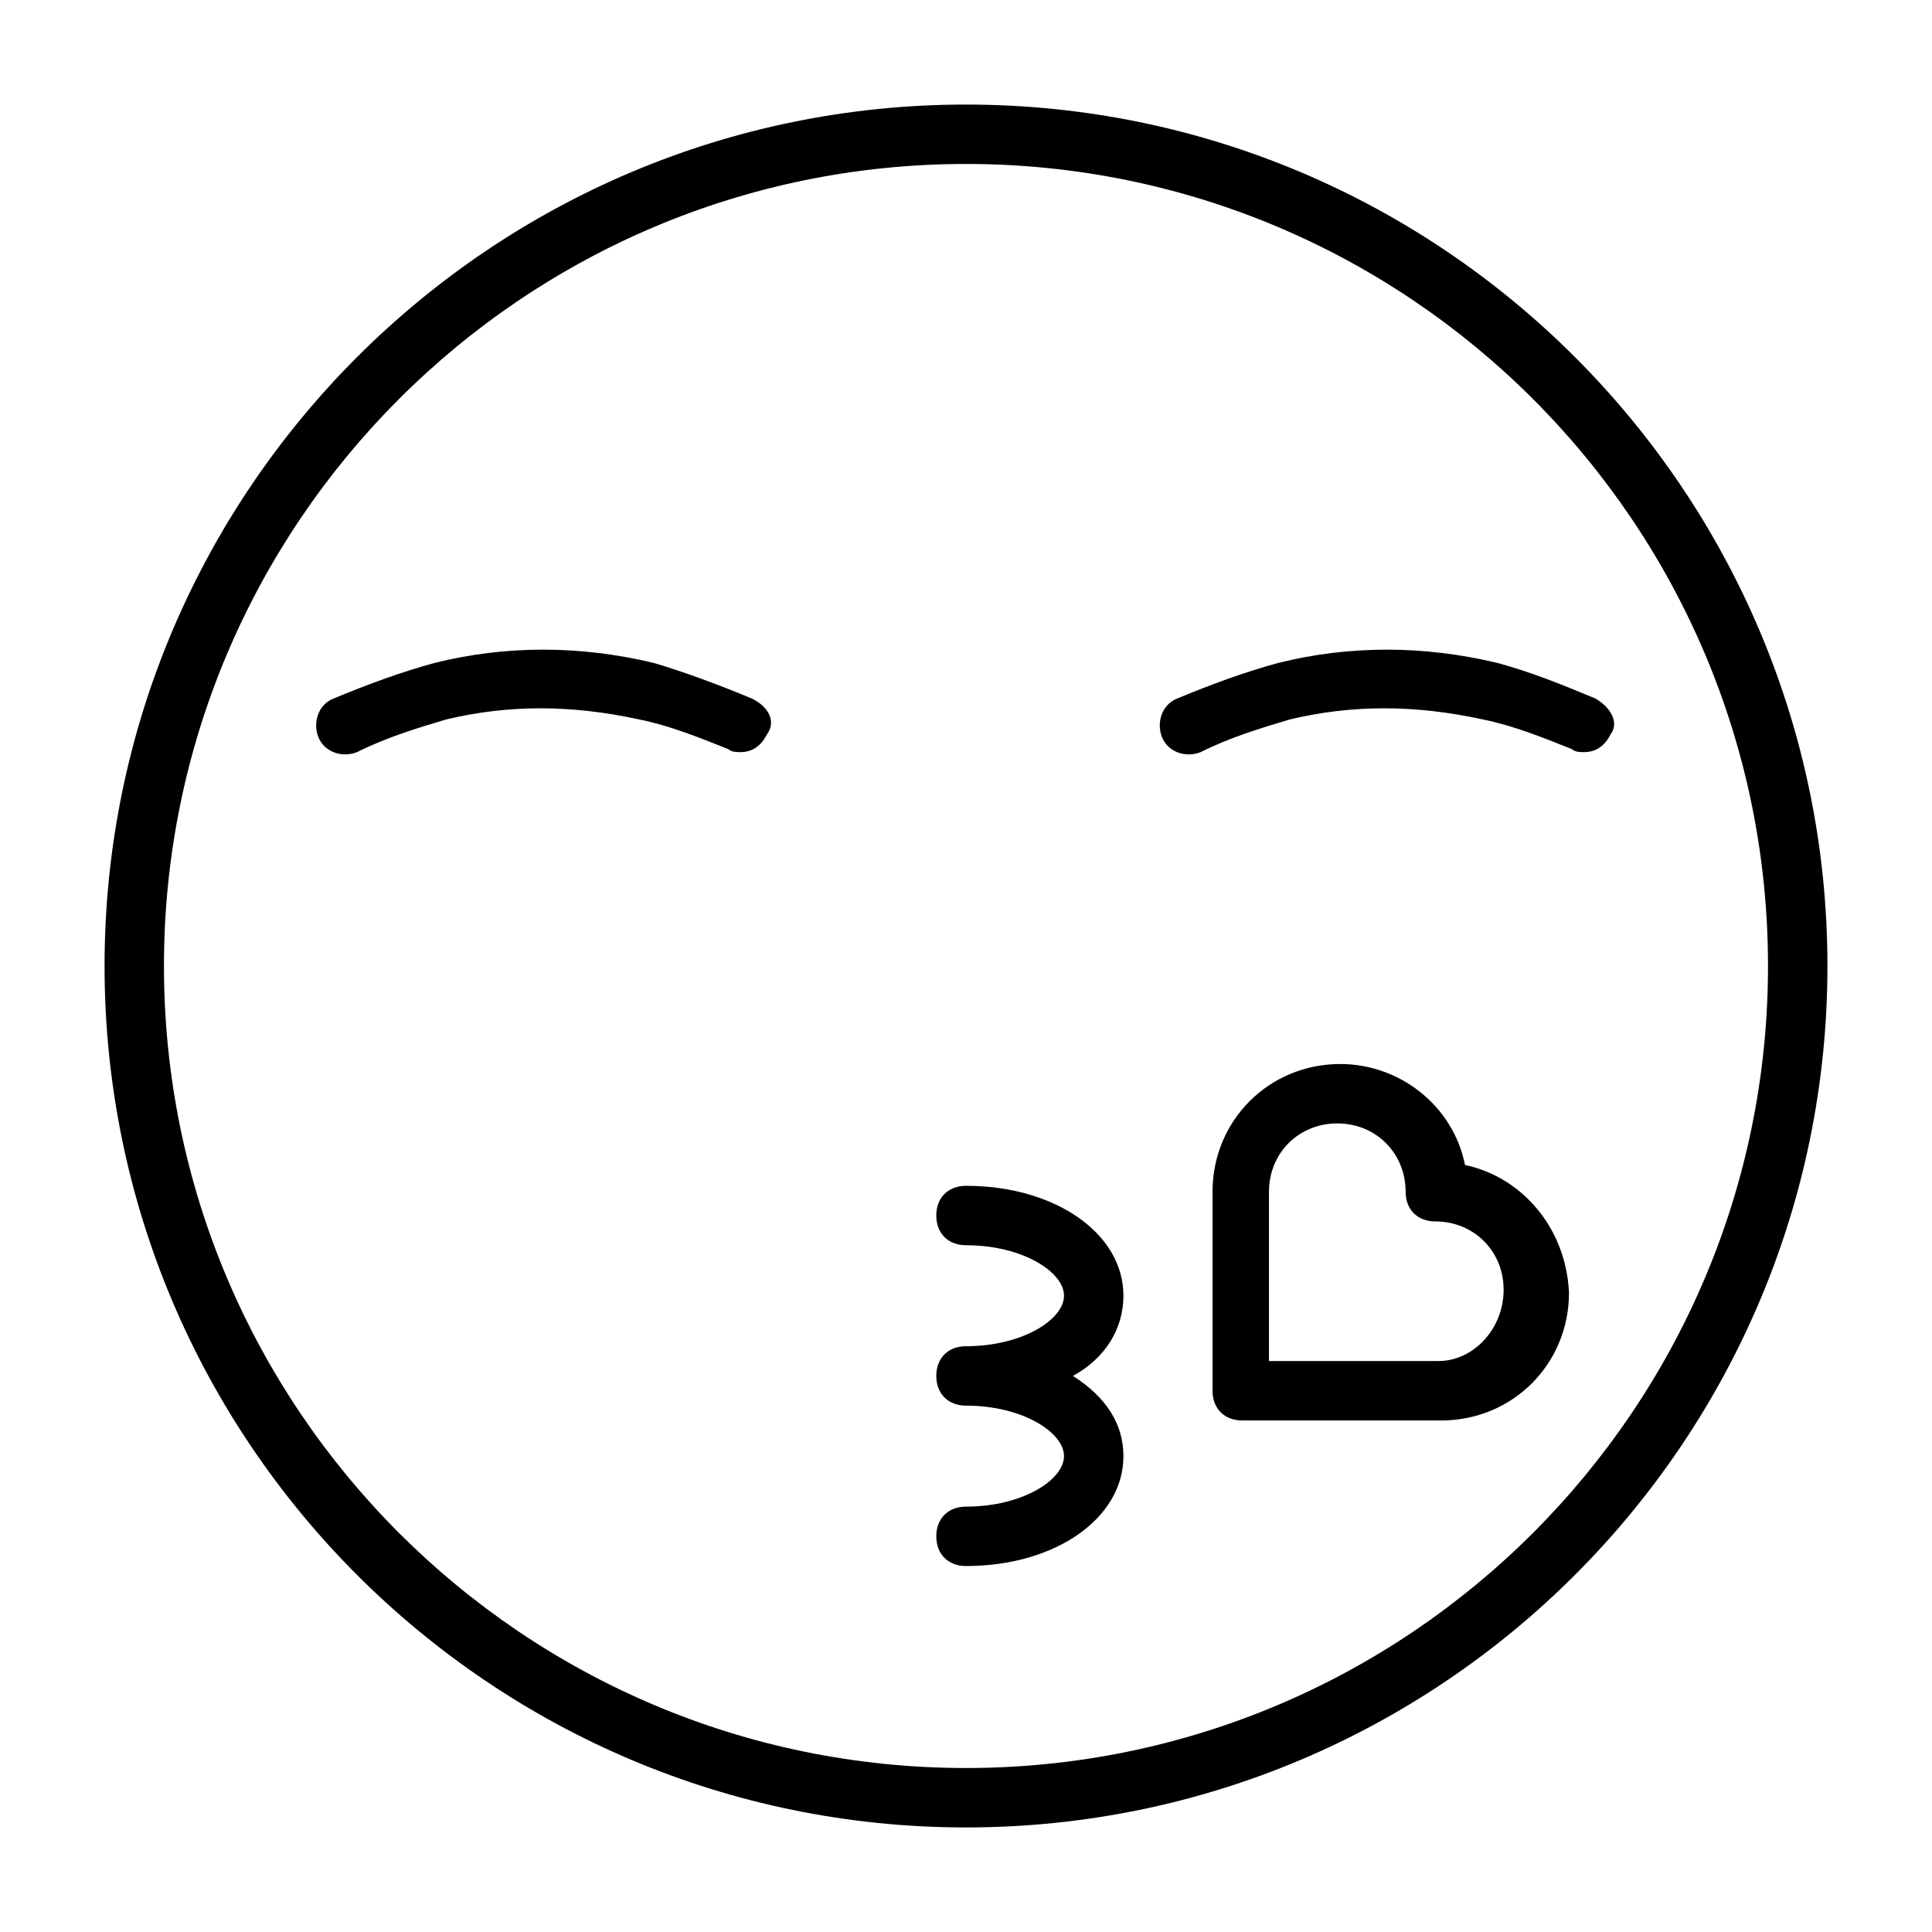
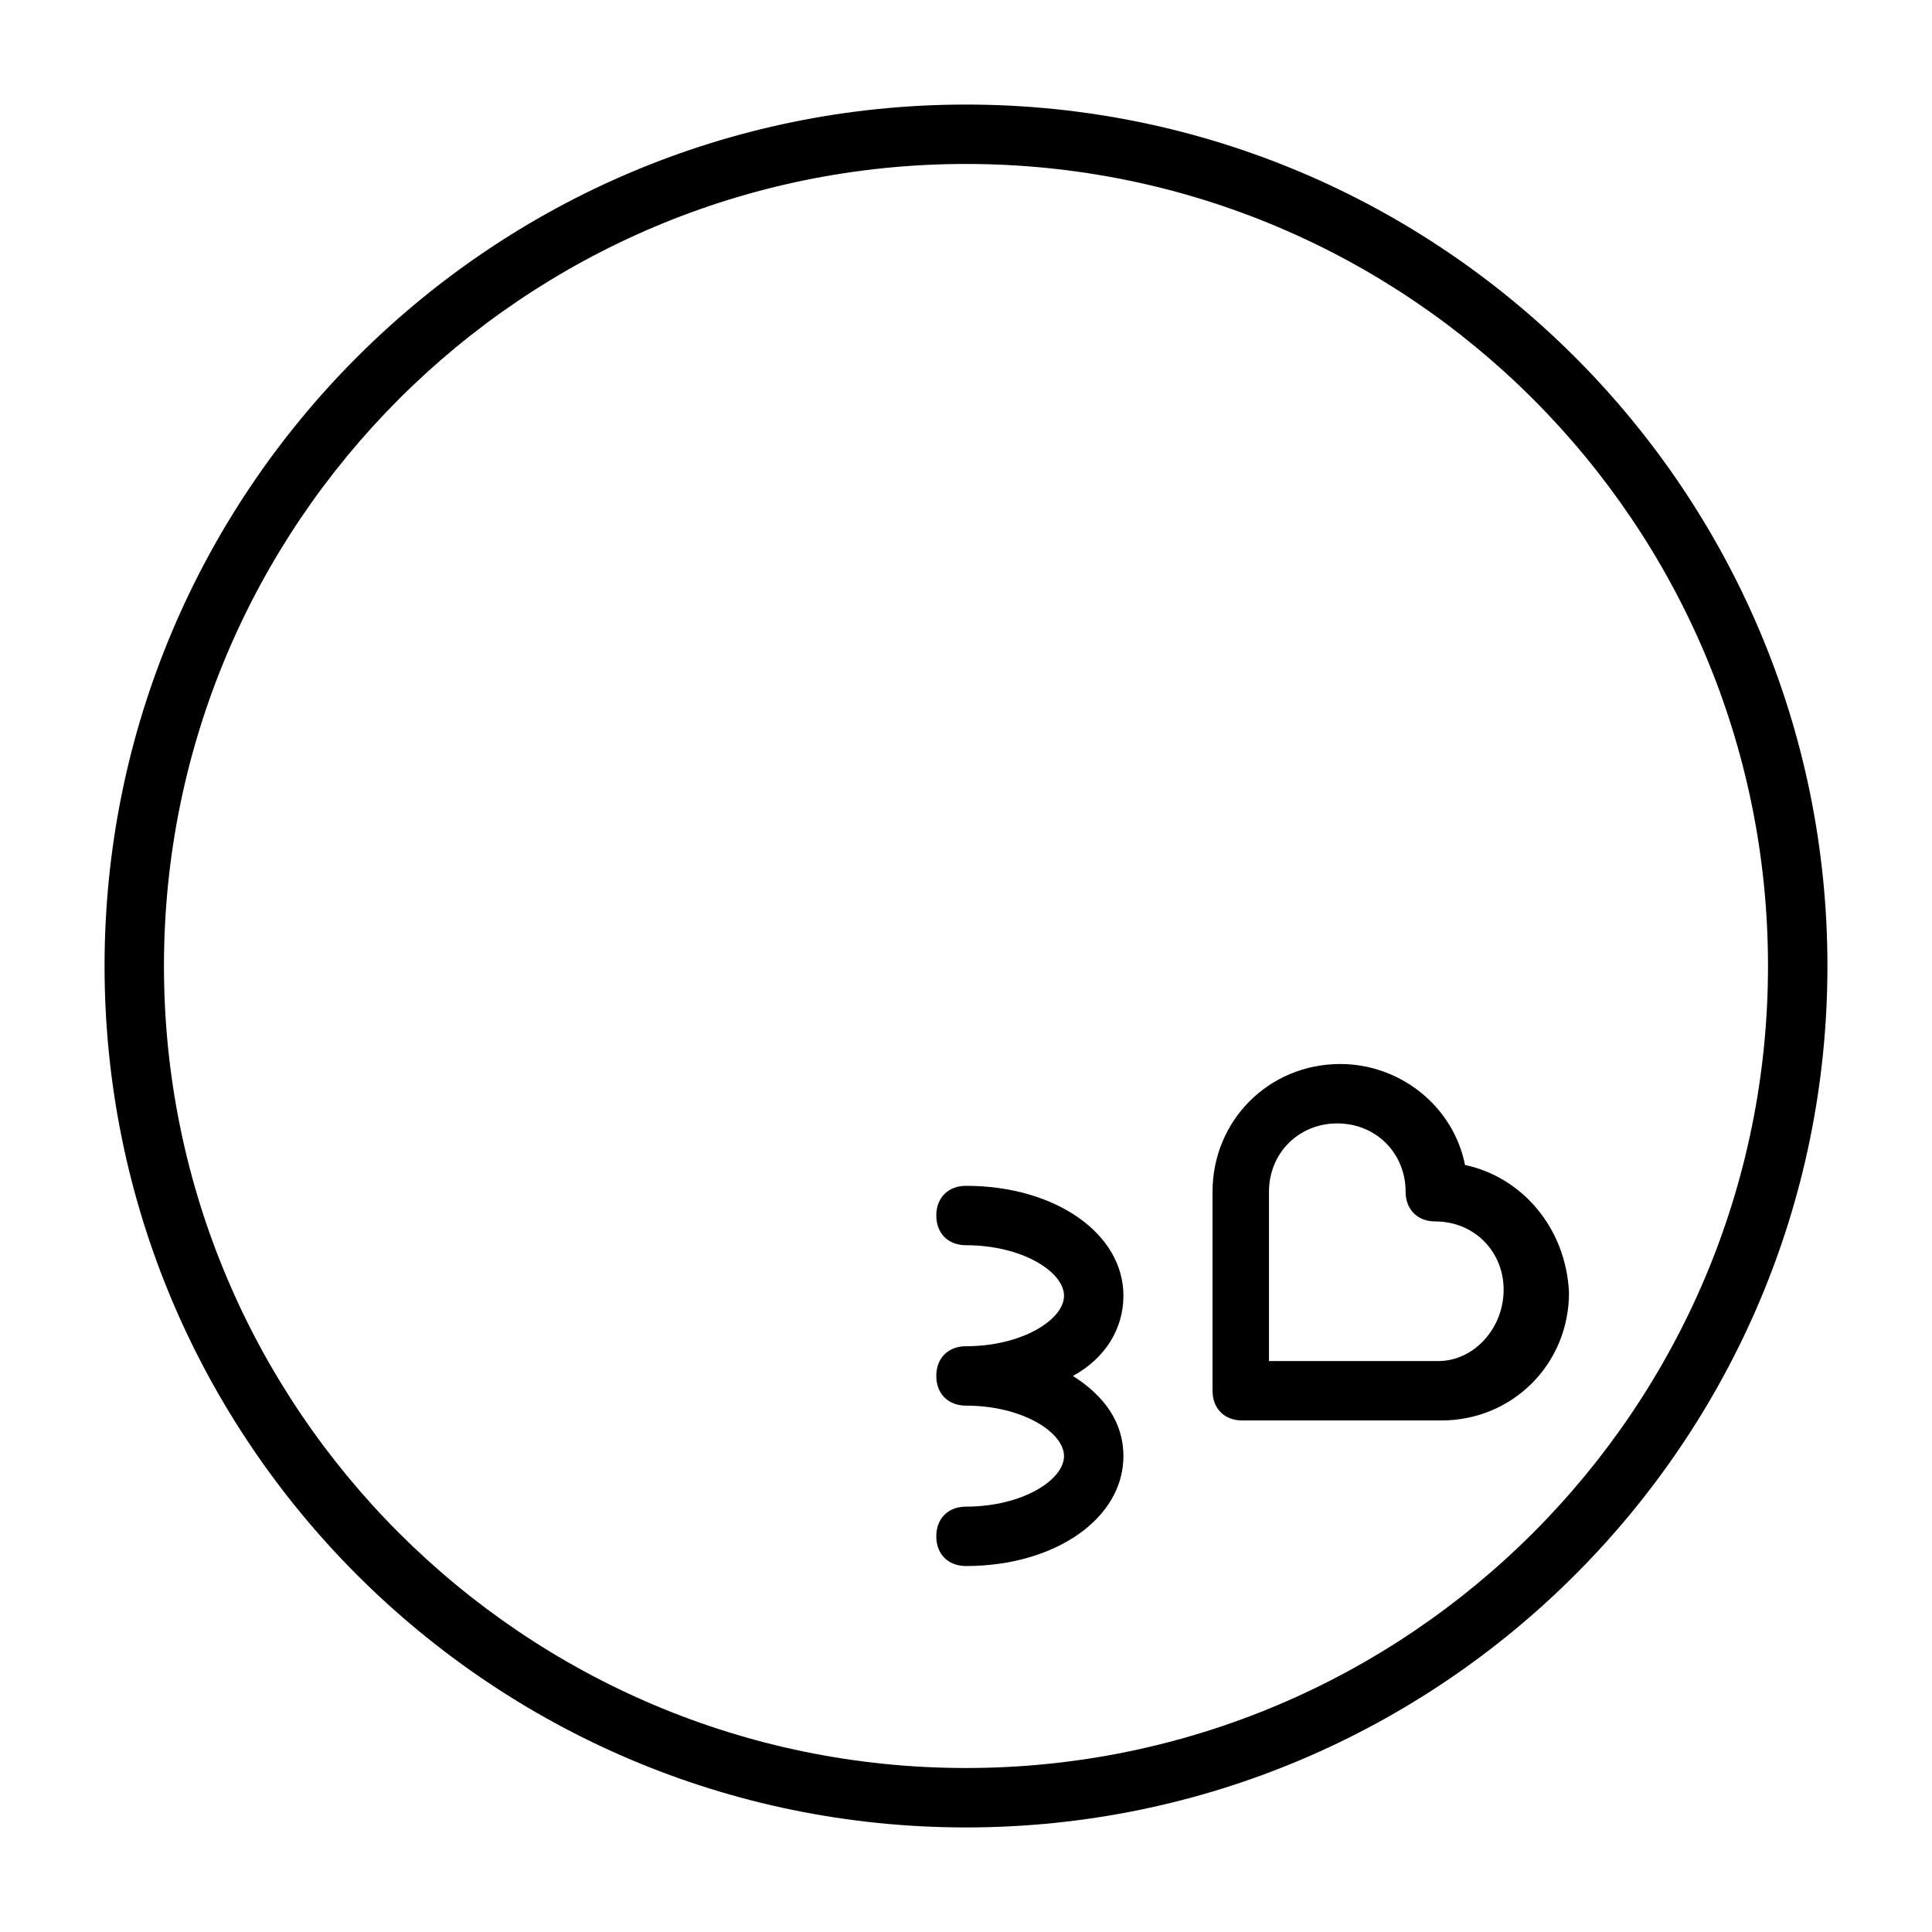
<svg xmlns="http://www.w3.org/2000/svg" fill="#000000" width="800px" height="800px" version="1.1" viewBox="144 144 512 512">
  <g>
-     <path d="m343.32 329.15c-9.445-3.938-18.105-7.086-25.977-9.445-19.68-4.723-39.359-4.723-58.254 0-8.66 2.363-17.32 5.512-26.766 9.445-3.938 1.574-5.512 6.297-3.938 10.234s6.297 5.512 10.234 3.938c7.871-3.938 15.742-6.297 23.617-8.66 16.531-3.938 33.062-3.938 51.168 0 7.871 1.574 15.742 4.723 23.617 7.871 0.789 0.789 2.363 0.789 3.148 0.789 3.148 0 5.512-1.574 7.086-4.723 2.359-3.148 0.785-7.086-3.938-9.449z" />
-     <path d="m566.89 329.15c-9.445-3.938-17.32-7.086-25.977-9.445-19.68-4.723-39.359-4.723-58.254 0-8.66 2.363-17.32 5.512-26.766 9.445-3.938 1.574-5.512 6.297-3.938 10.234s6.297 5.512 10.234 3.938c7.871-3.938 15.742-6.297 23.617-8.66 16.531-3.938 33.062-3.938 51.168 0 7.871 1.574 15.742 4.723 23.617 7.871 0.789 0.789 2.363 0.789 3.148 0.789 3.148 0 5.512-1.574 7.086-4.723 2.359-3.148-0.004-7.086-3.938-9.449z" />
    <path d="m441.72 487.38c0-16.531-18.105-29.125-41.723-29.125-4.723 0-7.871 3.148-7.871 7.871s3.148 7.871 7.871 7.871c14.957 0 25.977 7.086 25.977 13.383s-11.02 13.383-25.977 13.383c-4.723 0-7.871 3.148-7.871 7.871 0 4.723 3.148 7.871 7.871 7.871 14.957 0 25.977 7.086 25.977 13.383s-11.02 13.383-25.977 13.383c-4.723 0-7.871 3.148-7.871 7.871s3.148 7.871 7.871 7.871c23.617 0 41.723-12.594 41.723-29.125 0-8.66-4.723-15.742-13.383-21.254 8.66-4.723 13.383-12.594 13.383-21.254z" />
    <path d="m532.25 452.74c-3.148-15.742-17.32-26.766-33.062-26.766-18.895 0-33.852 14.957-33.852 33.852v52.742c0 4.723 3.148 7.871 7.871 7.871h52.742c18.895 0 33.852-14.957 33.852-33.852-0.789-17.316-12.594-30.699-27.551-33.848zm-7.086 51.953h-44.871v-44.871c0-10.234 7.871-18.105 18.105-18.105 10.234 0 18.105 7.871 18.105 18.105 0 4.723 3.148 7.871 7.871 7.871 10.234 0 18.105 7.871 18.105 18.105 0 10.238-7.871 18.895-17.316 18.895z" />
    <path d="m400 171.71c-125.95 0-228.29 102.34-228.29 228.29s102.34 228.29 228.29 228.29 228.29-102.34 228.29-228.29-102.34-228.29-228.29-228.29zm0 440.83c-117.29 0-212.55-95.25-212.55-212.54s95.254-212.55 212.55-212.55 212.54 95.25 212.54 212.54c0 117.3-95.25 212.55-212.54 212.55z" />
  </g>
</svg>